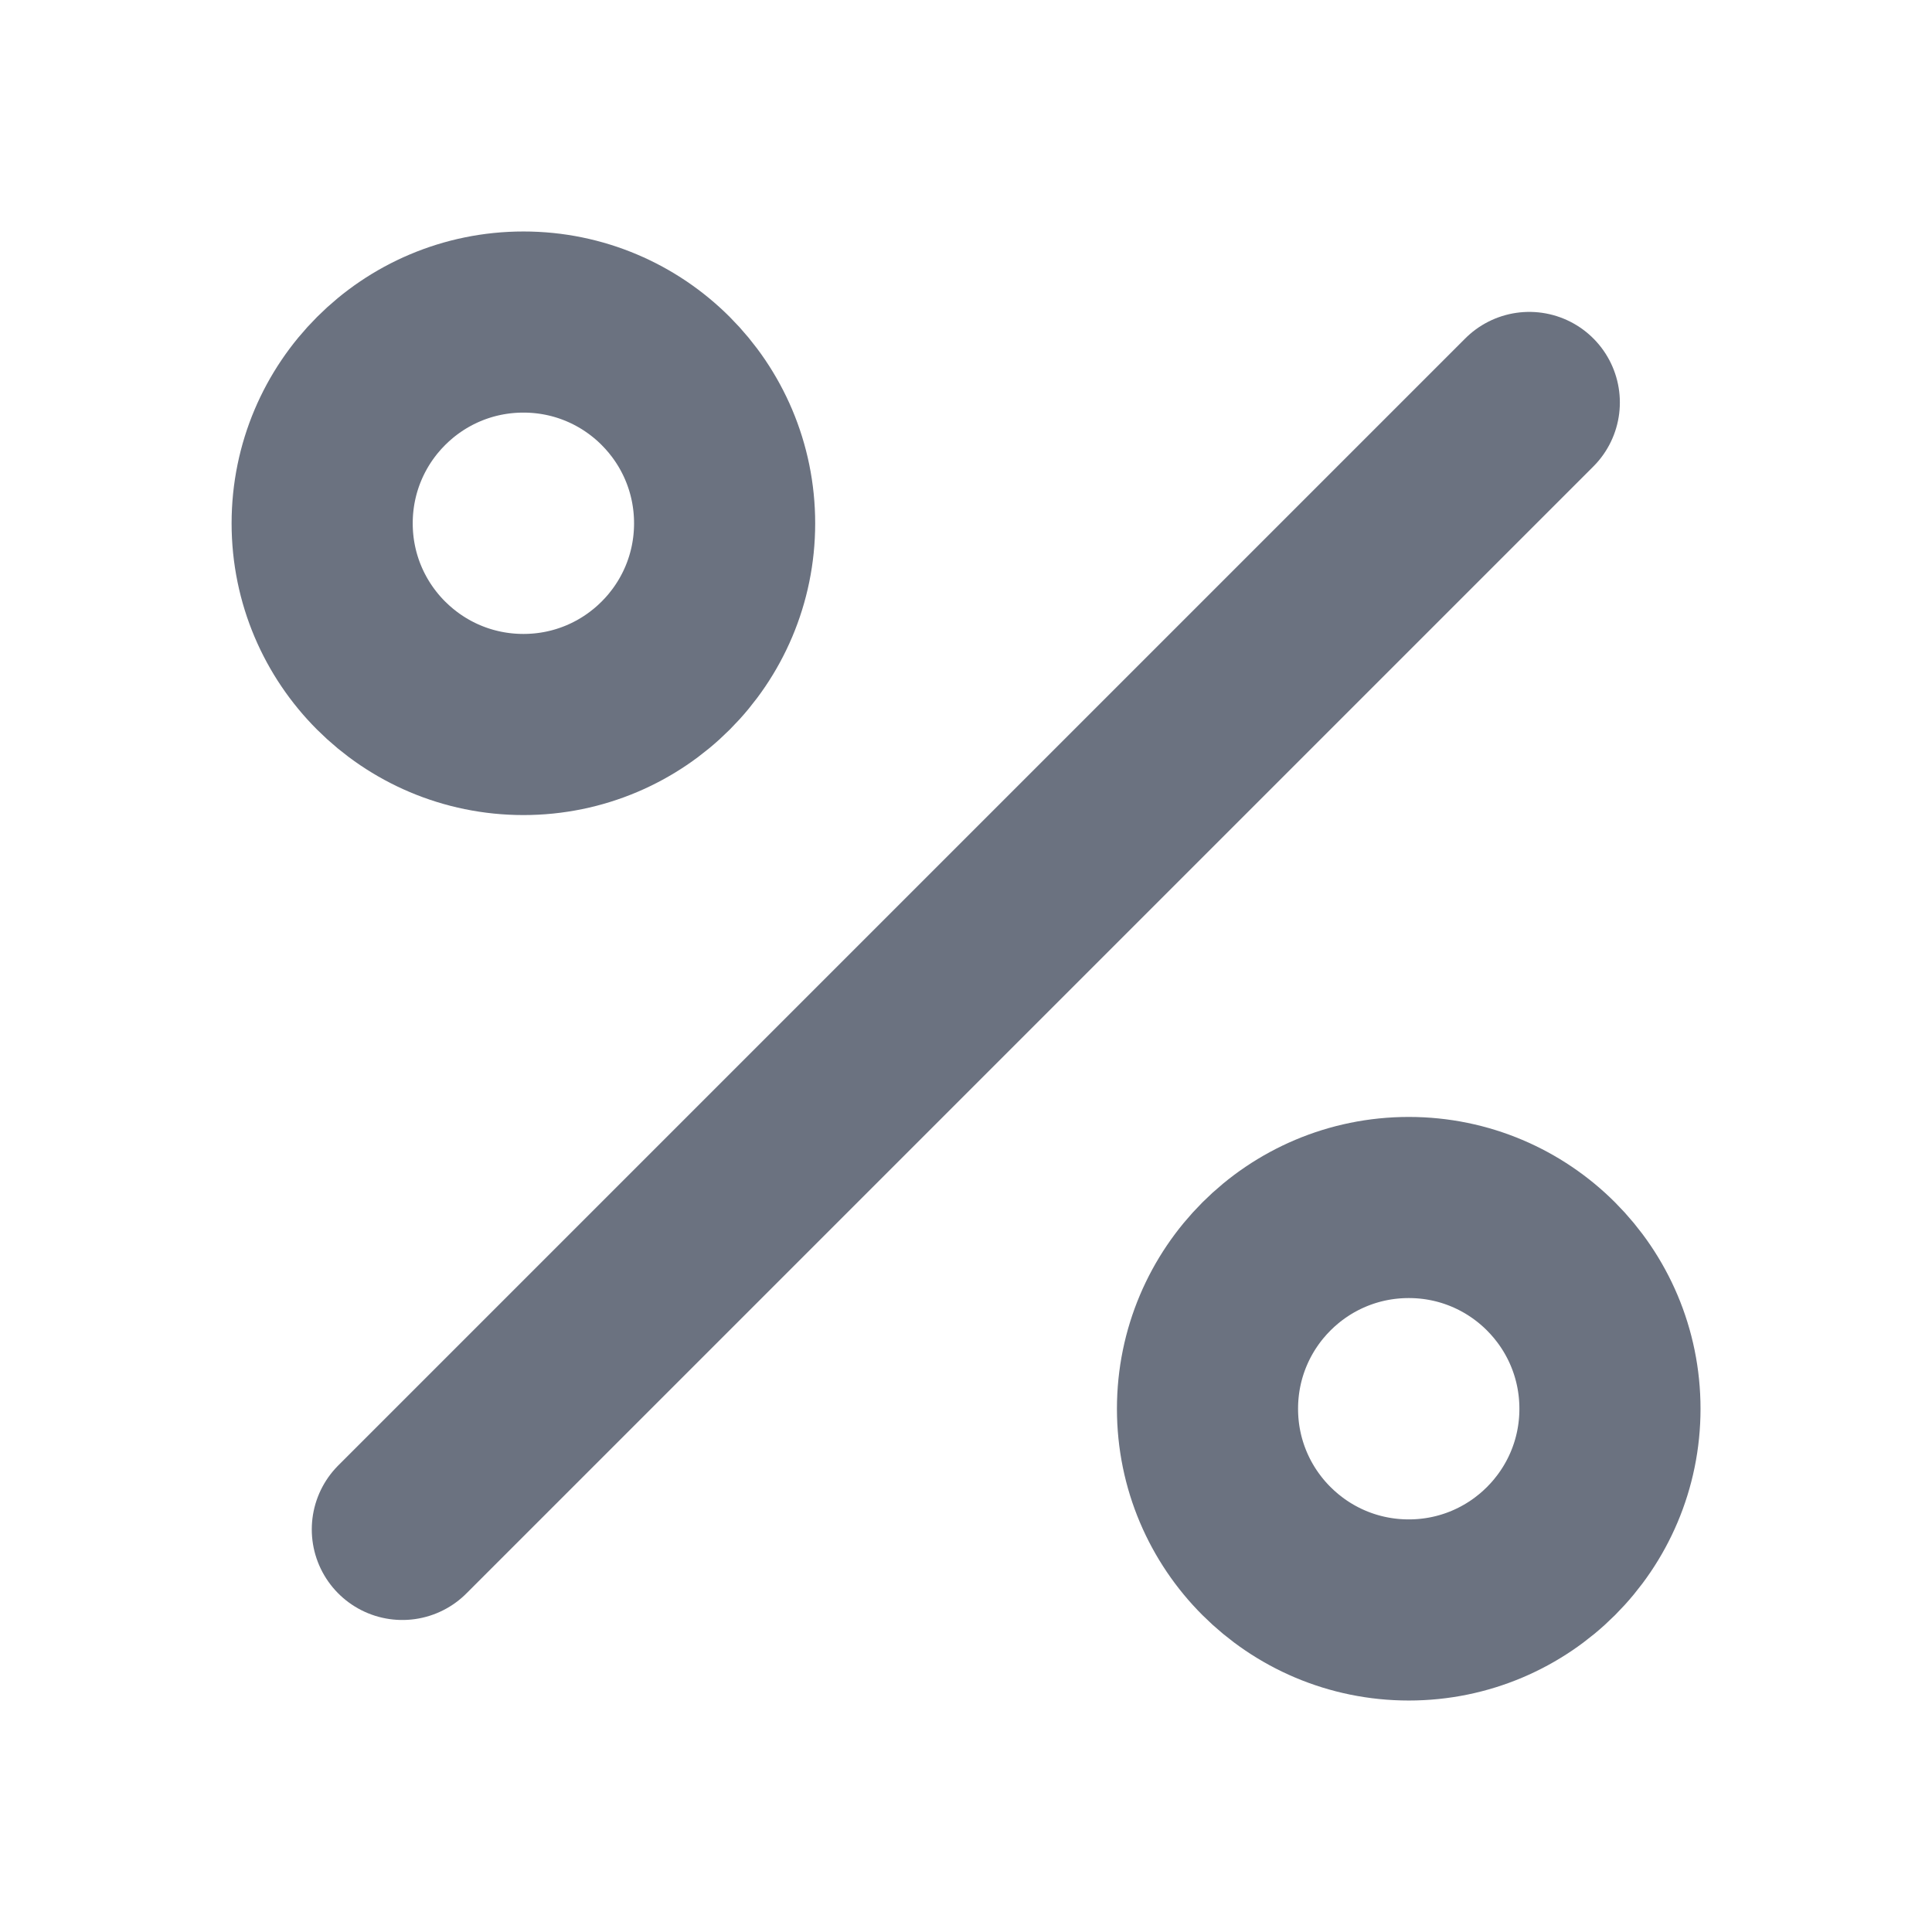
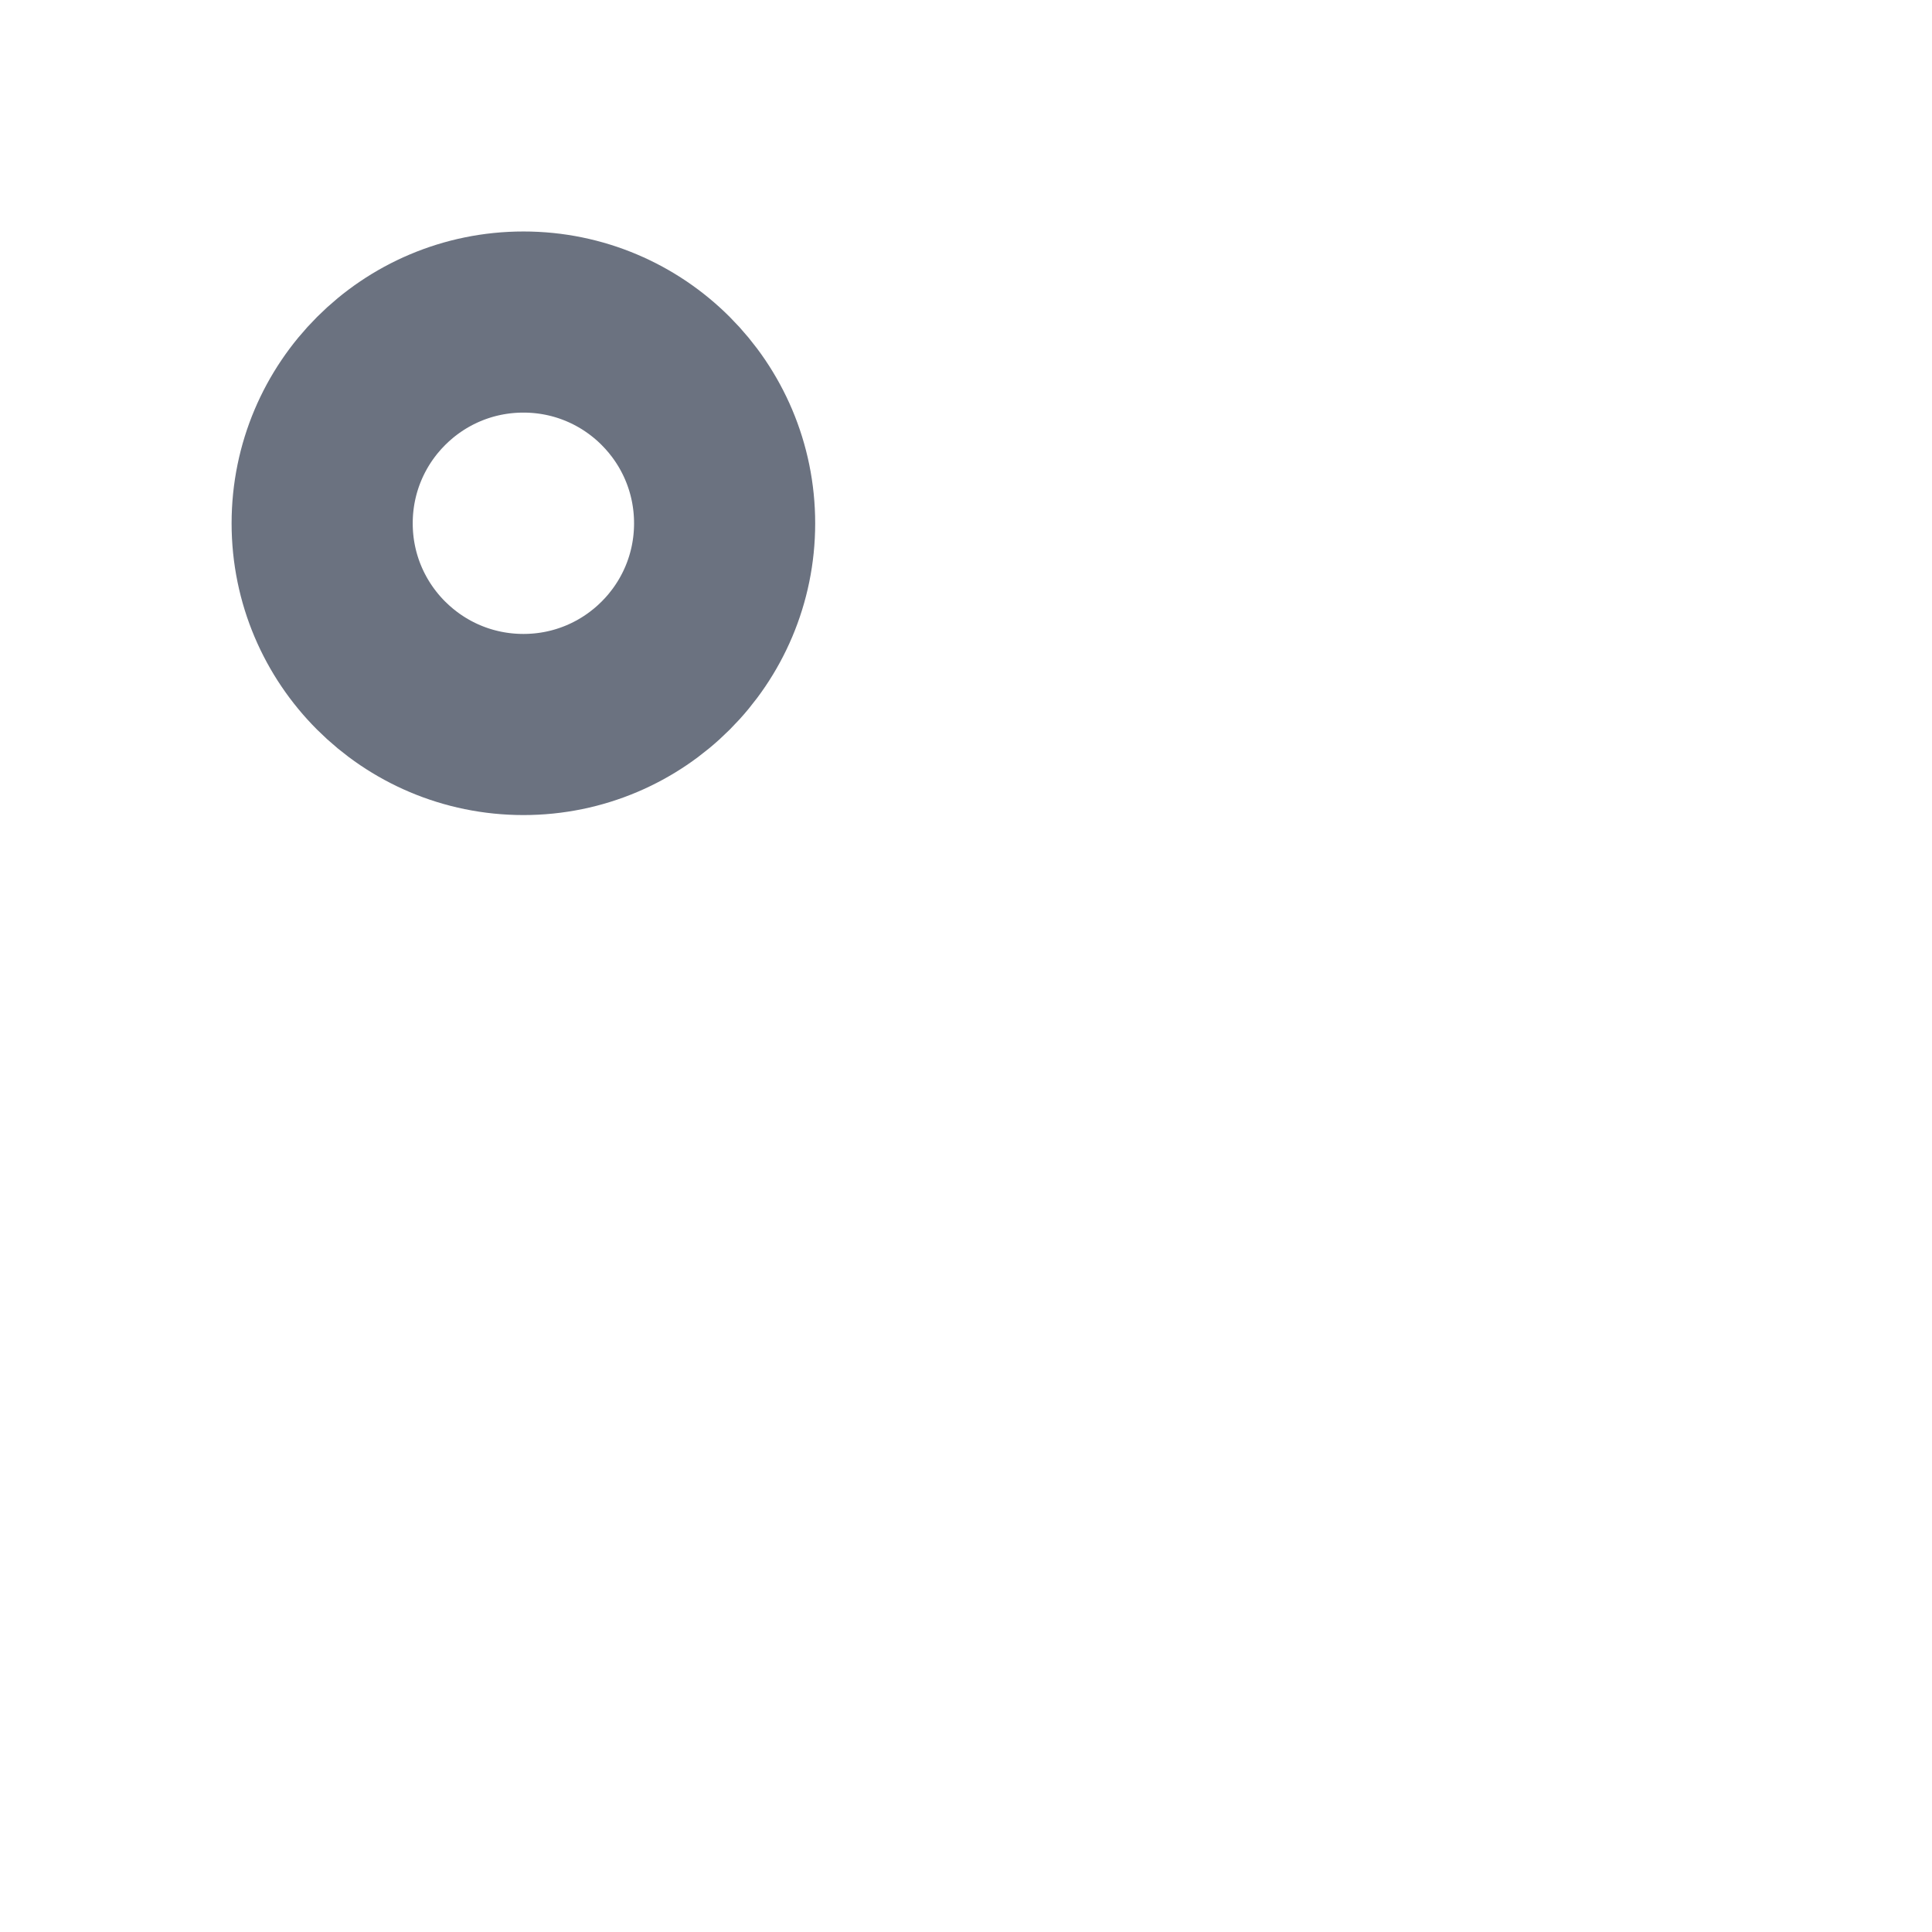
<svg xmlns="http://www.w3.org/2000/svg" width="16" height="16" viewBox="0 0 16 16" fill="none">
-   <path d="M12.665 3.333L3.332 12.666" stroke="#6B7280" stroke-width="1.5" stroke-linecap="round" stroke-linejoin="round" />
  <path d="M4.335 6C5.255 6 6.001 5.254 6.001 4.334C6.001 3.413 5.255 2.667 4.335 2.667C3.414 2.667 2.668 3.413 2.668 4.334C2.668 5.254 3.414 6 4.335 6Z" stroke="#6B7280" stroke-width="1.5" stroke-linecap="round" stroke-linejoin="round" />
-   <path d="M11.667 13.333C12.587 13.333 13.333 12.587 13.333 11.667C13.333 10.746 12.587 10 11.667 10C10.746 10 10 10.746 10 11.667C10 12.587 10.746 13.333 11.667 13.333Z" stroke="#6B7280" stroke-width="1.5" stroke-linecap="round" stroke-linejoin="round" />
</svg>